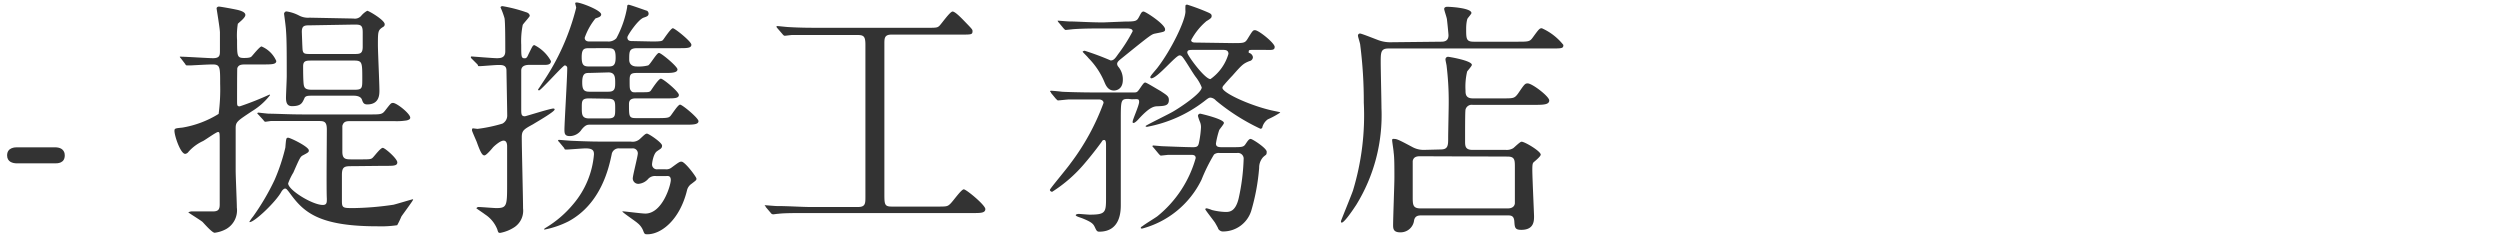
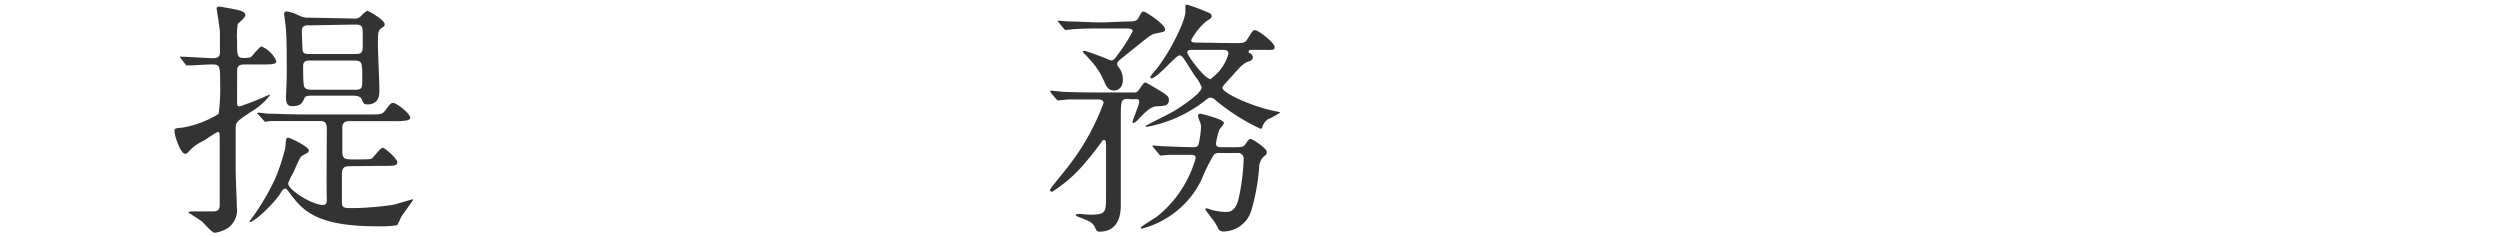
<svg xmlns="http://www.w3.org/2000/svg" viewBox="0 0 232 22">
  <defs>
    <style>.cls-1{fill:#333;}.cls-2{fill:none;}</style>
  </defs>
  <g id="レイヤー_2" data-name="レイヤー 2">
    <g id="レイヤー_1-2" data-name="レイヤー 1">
-       <path class="cls-1" d="M1.59,15.16c-.42,0-.93-.14-.93-.74,0-.75.76-.75.93-.75h3.5c.92,0,.92.63.92.75,0,.74-.67.74-.92.74Z" />
      <path class="cls-1" d="M16.79,5.42c-.1-.11-.1-.11-.1-.16a.07.07,0,0,1,.07,0c.49,0,2.6.14,3,.14.63,0,.65-.27.65-.67,0-.76,0-.86,0-1.71,0-.37-.31-2.18-.31-2.25s.1-.16.21-.16,1.16.18,1.79.32c.25.07.67.19.67.46s-.6.7-.7.82A6.82,6.82,0,0,0,22,3.73c0,1.48,0,1.65.65,1.65s.67-.12.74-.19.72-.88.88-.88a2.58,2.58,0,0,1,1.37,1.35c0,.32-.44.32-1.23.32H22.88c-.44,0-.74,0-.86.35C22,6.51,22,8.9,22,9.34s0,.53.25.53A27.8,27.8,0,0,0,25,8.78s.06,0,.06.05a6.14,6.14,0,0,1-1.66,1.48c-1.4.93-1.53,1-1.53,1.6v3.9c0,.55.11,3,.11,3.45a2,2,0,0,1-1,2,3,3,0,0,1-1.06.34c-.24,0-1-.88-1.12-1s-1.32-.86-1.32-.89.23-.09.28-.09h2c.49,0,.63-.18.63-.65,0-.88,0-4.84,0-5.65,0-1,0-1.07-.16-1.07s-1.16.72-1.39.84a4.06,4.06,0,0,0-1.35,1,.45.45,0,0,1-.3.19c-.44,0-1-1.67-1-2.13,0-.24.07-.24.74-.31a9.28,9.28,0,0,0,3.36-1.27,17.35,17.35,0,0,0,.14-2.81c0-1.55,0-1.78-.72-1.78-.39,0-1.6.07-2,.09l-.34,0c-.07,0-.12,0-.19-.14Zm15.94,10c-.72,0-1,0-1,.81,0,.35,0,2,0,2.41,0,.67.1.67,1.09.67A27.74,27.74,0,0,0,36.51,19c.3-.07,1.74-.51,1.81-.51s0,0,0,.07-.91,1.29-1.07,1.53a8.5,8.5,0,0,1-.39.81A10.49,10.49,0,0,1,35,21c-5.61,0-6.91-1.42-8.18-3.18-.24-.3-.26-.32-.37-.32s-.26.16-.33.28c-.51.95-2.5,2.83-2.94,2.83,0,0-.05,0-.05,0a3.33,3.33,0,0,1,.35-.51,22,22,0,0,0,2-3.4,17.75,17.75,0,0,0,1-3c.07-.83.07-.92.26-.92s1.92.83,1.92,1.18c0,.16-.05.19-.56.46-.23.12-.3.28-.88,1.6a5.29,5.29,0,0,0-.48,1c0,.61,2.25,2,3.22,2,.39,0,.37-.28.37-.58-.05-.93,0-5.4,0-6.42,0-.79-.28-.79-.85-.79H28.05c-.55,0-2.11,0-2.92,0l-.49.07c-.09,0-.14-.07-.2-.16L24,10.66c-.07-.07-.12-.11-.12-.14s.05-.07.09-.07.86.1,1,.1c.67,0,1.86.07,3.18.07h6.14c1.07,0,1.18,0,1.48-.4.47-.6.51-.67.7-.67.35,0,1.6,1,1.6,1.37,0,.16-.16.2-.3.25a5.6,5.6,0,0,1-1.19.07h-4c-.41,0-.69,0-.81.44,0,.12,0,2,0,2.39,0,.72.32.72.9.72h.68c1,0,1.09,0,1.27-.19s.7-.88.9-.88,1.35,1,1.35,1.35-.44.32-1.25.32Zm.07-13.7a.78.78,0,0,0,.7-.23A2,2,0,0,1,34.08,1c.14,0,1.62.86,1.62,1.25,0,.16-.07.21-.23.3-.4.28-.4.42-.4,1.65,0,.6.14,3.54.14,4.19,0,.37,0,1.3-1.13,1.3-.33,0-.4-.18-.49-.44s-.39-.37-.76-.37H29c-.42,0-.67,0-.76.26-.19.41-.3.71-1.14.71-.42,0-.56-.27-.56-.78,0-.28.07-1.67.07-2,0-2.18,0-3.37-.07-4.25,0-.25-.18-1.53-.18-1.55s.05-.21.23-.21a3.63,3.63,0,0,1,1.14.37,1.78,1.78,0,0,0,1,.21Zm-4,.63c-.51,0-.79,0-.79.6,0,0,.05,1.53.07,1.67.05.39.23.39.77.39h4c.53,0,.81,0,.81-.67V3c0-.7-.21-.72-.81-.72Zm.14,3.27c-.51,0-.81,0-.81.53,0,.35,0,1.48.07,1.78s.25.4.79.4h3.87c.76,0,.76-.14.76-1,0-1.53,0-1.71-.76-1.71Z" />
-       <path class="cls-1" d="M43.78,5.45a.26.26,0,0,1-.09-.14s0-.07.07-.07,2,.16,2.32.16.81,0,.81-.63c0-.88,0-2.71-.07-3.08a7.22,7.22,0,0,0-.37-1c0-.07.09-.12.18-.12a13.46,13.46,0,0,1,2.18.56c.28.07.35.25.35.34s-.58.7-.65.84a7.52,7.52,0,0,0-.14,1.85c0,1.11,0,1.25.33,1.25.16,0,.23-.11.34-.37.38-.76.4-.85.56-.85a3.59,3.59,0,0,1,1.53,1.48c0,.32-.32.35-.56.35H49.16c-.21,0-.79,0-.79.53s0,3,0,3.52,0,.72.34.72c.1,0,2.34-.72,2.65-.72,0,0,.11,0,.11.09,0,.21-1.67,1.16-2,1.37-.86.47-1.05.58-1.05,1.21,0,1,.12,5.65.12,6.6a1.84,1.84,0,0,1-.77,1.72,3.56,3.56,0,0,1-1.34.55c-.16,0-.19,0-.28-.32A2.93,2.93,0,0,0,45,19.89c-.12-.1-.79-.54-.79-.56s.09-.12.18-.12c.28,0,1.44.1,1.67.1,1,0,1-.23,1-2.3,0-.53,0-2.92,0-3.4,0-.14,0-.56-.33-.56s-.93.56-1,.65-.6.72-.77.72-.32-.12-.72-1.25c-.07-.17-.44-1-.44-1.07s0-.19.1-.19l.41.05a13.92,13.92,0,0,0,2.32-.49.85.85,0,0,0,.44-.79c0-.34-.07-4-.07-4.14,0-.51-.41-.51-.74-.51s-1.53.11-1.74.11-.11,0-.21-.16Zm16.76-1.6c.86,0,.91-.05,1-.16s.72-1.07.9-1.07,1.72,1.23,1.72,1.53-.37.32-1,.32h-4c-.77,0-.77.28-.77,1.07,0,.44.3.63.7.63a3.57,3.57,0,0,0,1.06-.1c.21-.11.79-1.16,1-1.16s1.72,1.26,1.72,1.53-.4.33-1,.33H59.1c-.58,0-.67.14-.67.67,0,.74,0,.83.14,1s.21.12,1,.12c.58,0,.72,0,.84-.17s.71-1.09.92-1.09S63,8.51,63,8.81s-.39.32-1,.32h-3c-.49,0-.63.19-.63.54,0,1.13,0,1.29.63,1.29h2.18c.83,0,.88-.07,1-.16s.72-1.09.93-1.09,1.71,1.25,1.71,1.53-.39.33-1,.33H54.79c-.27,0-.44,0-.81.44a1.32,1.32,0,0,1-1.09.62c-.46,0-.51-.21-.51-.6,0-.6.26-4.8.26-5.7a.24.24,0,0,0-.23-.26c-.17,0-2.21,2.32-2.39,2.32a.1.1,0,0,1-.09-.09c.11-.14.3-.44.39-.58a21.71,21.71,0,0,0,3.15-7c0-.07-.09-.35-.09-.42s.12-.07.14-.07c.37,0,2.27.72,2.27,1.11,0,.21-.26.28-.53.37a6,6,0,0,0-1,1.79c0,.35.35.35.44.35h1.69a1,1,0,0,0,.81-.3,9.5,9.5,0,0,0,1-2.88c0-.11,0-.23.14-.23S60,1,60.05,1a.34.34,0,0,1,.14.26c0,.23-.18.28-.44.37-.53.16-1.53,1.67-1.53,1.83,0,.35.28.35.44.35Zm-2,9.29a1,1,0,0,0,.88-.28c.3-.27.46-.46.62-.46s1.4.83,1.4,1.11-.17.3-.49.54-.44,1.08-.44,1.2a.45.45,0,0,0,.51.46h.74a.77.77,0,0,0,.56-.16c.69-.51.76-.55.92-.55.33,0,1.39,1.43,1.39,1.57s0,.14-.46.49a1,1,0,0,0-.42.62c-.69,2.79-2.43,4.06-3.66,4.06-.23,0-.28,0-.39-.3a1.67,1.67,0,0,0-.54-.74c-.2-.19-1.57-1.09-1.39-1.09s1.79.21,2.11.21c1.6,0,2.37-2.65,2.37-3.11s-.33-.37-.47-.37h-.88a.87.87,0,0,0-.72.23,1.35,1.35,0,0,1-.92.49.51.51,0,0,1-.54-.49c0-.3.47-2.06.47-2.34a.46.46,0,0,0-.51-.46H57.48a.66.66,0,0,0-.72.58c-.25,1.16-.95,4.54-4,6.19a8.56,8.56,0,0,1-2.2.76c-.05,0-.07,0-.07-.05a1.27,1.27,0,0,1,.23-.16,10,10,0,0,0,2.48-2.15,8.16,8.16,0,0,0,1.92-4.62c0-.34-.11-.55-.78-.55-.26,0-1.58.11-1.79.11s-.14-.07-.21-.16l-.44-.53c-.09-.09-.11-.12-.11-.14s0-.07.09-.07,1.09.09,1.3.09c1.62.07,2.2.07,2.89.07ZM54.77,4.47c-.53,0-.79,0-.79.84s.26.86.79.86h1.58c.48,0,.78,0,.78-.82s-.2-.88-.78-.88Zm-.09,2.3c-.33,0-.65,0-.65.86,0,.62.11.88.65.88h1.78c.56,0,.63-.26.63-.79s0-1-.63-1Zm0,2.36c-.69,0-.69.23-.69.86s0,1,.69,1h1.72c.69,0,.69-.23.69-.9s0-.93-.69-.93Z" />
-       <path class="cls-1" d="M76.23,3.25c-1.77,0-2.55,0-2.78,0l-.61.07c-.09,0-.16-.07-.23-.16l-.44-.51a1.24,1.24,0,0,1-.12-.16s0-.07.1-.07.88.09,1,.09c1.13.07,2.08.07,3.17.07h9.55c1,0,1.09,0,1.28-.16s1-1.35,1.25-1.35.88.67,1.2,1c.58.6.65.67.65.81,0,.33-.11.33-1,.33H82.74c-.67,0-.67.34-.67.88V17.94c0,1,0,1.23.67,1.23H87c.84,0,.93,0,1.21-.28s1-1.32,1.23-1.32,2,1.46,2,1.83-.46.37-1.11.37H75.14c-1.37,0-2.39,0-2.92.07-.1,0-.4.05-.47.05a.29.29,0,0,1-.23-.14l-.46-.54c0-.07-.09-.11-.09-.16s0,0,.09,0,.86.07,1,.07c1.13,0,2.34.09,3.17.09h4.38c.68,0,.7-.3.7-.91V4.15c0-.74-.14-.9-.7-.9Z" />
      <path class="cls-1" d="M104.73,9.18c-.72,0-.72.09-.72,2,0,1.16,0,7.21,0,7.79s0,2.53-2,2.53c-.21,0-.26-.1-.4-.4s-.25-.48-1.22-.86c-.26-.09-.56-.18-.56-.27s.21-.12.28-.12.88.07,1,.07c1.51,0,1.53-.21,1.53-1.6s0-3.41,0-4.82c0-.21,0-.51-.17-.51s-.2.12-.25.19-.72,1-1.58,2a13.15,13.15,0,0,1-3,2.62c-.07,0-.21-.07-.21-.18s1.6-2,1.9-2.44a21.49,21.49,0,0,0,3.08-5.63c0-.21-.21-.32-.42-.32-1.13,0-1.9,0-2.8,0-.12,0-.93.09-1,.09s-.11-.07-.21-.16l-.44-.53c0-.07-.09-.12-.09-.14a.07.07,0,0,1,.07-.07c.16,0,.88.07,1,.09s1.86.07,3,.07h3.66c.33,0,.35,0,.65-.44s.35-.48.46-.48,1.19.67,1.4.78c.6.4.78.49.78.84,0,.53-.39.55-1,.58-.39,0-.78.07-1.8,1.18-.07.09-.35.37-.47.37s-.09-.09-.09-.12c0-.2.6-1.5.6-1.83s-.14-.25-.69-.25ZM104.4,2c1,0,1.09-.05,1.28-.39s.25-.54.44-.54,2,1.18,2,1.65c0,.23-.09.23-.9.39-.35.07-.37.07-3.09,2.27-.3.24-.46.37-.46.56a.46.46,0,0,0,.09.23,1.82,1.82,0,0,1,.44,1.23c0,1-.76,1-.83,1-.53,0-.74-.46-.86-.74A7,7,0,0,0,101,5.38c-.06-.1-.53-.54-.53-.58s.14-.09.19-.09a25.12,25.12,0,0,1,2.41.9c.25,0,.39-.14.69-.58a14.6,14.6,0,0,0,1.35-2.13c0-.23-.28-.26-.58-.26h-2.23c-.65,0-1.81,0-2.73.07l-.67.07c-.07,0-.12-.07-.21-.16l-.44-.53a.31.31,0,0,1-.1-.17s0,0,.07,0,.86.07,1,.07c.68,0,1.88.09,3.18.09Zm2.65,11.7c-.1-.09-.1-.11-.1-.13a.07.07,0,0,1,.07-.07l.84.07c.14,0,2.15.09,2.87.09.49,0,.49-.19.58-.65a9.4,9.4,0,0,0,.14-1.16,1.25,1.25,0,0,0-.09-.53,3.68,3.68,0,0,1-.19-.56.21.21,0,0,1,.23-.21s2.18.49,2.18.86c0,.12-.39.56-.44.67a7.93,7.93,0,0,0-.3,1.23c0,.28.16.35.54.35h.78c1.09,0,1.23,0,1.42-.28s.32-.49.48-.49,1.49.86,1.49,1.19-.07.25-.33.5a1.45,1.45,0,0,0-.37,1,19.47,19.47,0,0,1-.74,4,2.74,2.74,0,0,1-2.55,1.9.52.52,0,0,1-.51-.25c0-.07-.23-.44-.28-.54s-.92-1.2-.92-1.27.09-.09.13-.09a3.11,3.11,0,0,1,.49.16,6,6,0,0,0,1.25.18c.35,0,.93,0,1.23-1.27a19.4,19.4,0,0,0,.46-3.62.53.53,0,0,0-.62-.58h-1.6a.7.7,0,0,0-.53.14,15.94,15.94,0,0,0-1.16,2.34A8.57,8.57,0,0,1,106,21.21c-.07,0-.14,0-.14-.07A.26.26,0,0,1,106,21c.37-.28,1-.65,1.39-.92a10.62,10.62,0,0,0,3.57-5.41c0-.27-.21-.3-.42-.3-.69,0-1.44,0-2.13,0l-.67.07c-.07,0-.12-.07-.21-.16ZM114.39,4c1,0,1.14,0,1.37-.37.47-.76.51-.83.7-.83.35,0,1.83,1.2,1.83,1.55s-.3.28-1,.28h-1c-.32,0-.41,0-.41.16s0,.09.14.16.25.24.25.37a.38.38,0,0,1-.32.35c-.58.23-.7.35-1.6,1.37-.12.12-.67.72-.77.86a.4.4,0,0,0-.14.25c0,.47,2.65,1.69,4.73,2.13.56.12.63.12.63.17a7.6,7.6,0,0,1-1.14.62,1.31,1.31,0,0,0-.51.72c0,.09-.09.16-.18.16a19.14,19.14,0,0,1-4.13-2.62.78.78,0,0,0-.49-.27c-.18,0-.25.07-.64.37a12.42,12.42,0,0,1-5.27,2.34s-.13,0-.13-.07,2.17-1.11,2.59-1.37c.67-.39,2.62-1.69,2.62-2.22a3.91,3.91,0,0,0-.58-1c-.35-.49-.81-1.3-1.16-1.77-.09-.11-.16-.2-.32-.2-.35,0-2.07,2.13-2.62,2.13,0,0-.09,0-.09-.12s.6-.76.69-.9c1.28-1.67,2.57-4.36,2.57-5.19a4.61,4.61,0,0,1,0-.51c0-.1.09-.12.16-.12a19.5,19.5,0,0,1,1.93.72c.25.11.34.18.34.32s0,.21-.48.49a5.94,5.94,0,0,0-1.42,1.76c0,.23.28.23.44.23Zm-3.63.63c-.38,0-.58,0-.58.25s1.62,2.46,2.15,2.46A4.34,4.34,0,0,0,114,5c0-.37-.32-.37-.51-.37Z" />
-       <path class="cls-1" d="M133.7,3.87c.25,0,.72,0,.72-.6,0-.09-.07-.84-.14-1.44,0-.16-.26-.86-.26-1s.14-.2.28-.2c.3,0,2.25.11,2.25.58,0,.09-.33.44-.37.53s-.12.42-.12.93c0,.92,0,1.2.7,1.2h4c1.09,0,1.2,0,1.48-.39.56-.77.63-.86.84-.86a5.29,5.29,0,0,1,2,1.55c0,.33-.12.33-1.23.33h-15c-.72,0-.72.37-.72,1.29,0,.68.07,3.62.07,4.22a15.85,15.85,0,0,1-2.34,9c-.23.35-1.09,1.65-1.35,1.65-.07,0-.07-.1-.07-.14s1-2.48,1.12-2.85a24,24,0,0,0,1-8.14,41.49,41.49,0,0,0-.33-5.35c0-.14-.21-.75-.21-.86a.19.19,0,0,1,.19-.21c.14,0,1.46.53,1.74.63a3.2,3.2,0,0,0,1.18.18Zm0,10c.69,0,.69-.39.69-1.09,0-.48.05-2.66.05-3.1a27.1,27.1,0,0,0-.19-3.52c0-.1-.11-.54-.11-.63a.24.24,0,0,1,.25-.26c.07,0,2.2.35,2.2.75,0,.11-.39.53-.44.62A6.1,6.1,0,0,0,136,8.39c0,.3,0,.74.67.74h2.78c1,0,1.09,0,1.42-.44.6-.88.65-.95.9-.95.42,0,2,1.21,2,1.58s-.48.41-1.23.41h-5.88a.59.59,0,0,0-.63.35c-.05.09-.07.14-.07,3,0,.46,0,.83.7.83h3.08a1.17,1.17,0,0,0,.69-.16c.12-.09.63-.6.77-.6.3,0,1.78.88,1.78,1.2,0,.17-.55.61-.65.7s-.13.21-.13.72c0,.67.16,4.08.16,4.29,0,.44,0,1.27-1.18,1.27-.61,0-.61-.23-.65-.79s-.35-.55-.65-.55h-8c-.31,0-.56.07-.65.44a1.26,1.26,0,0,1-1.3,1.13c-.6,0-.65-.32-.65-.65,0-.69.12-3.77.12-4.42,0-1.07,0-1.86-.07-2.34,0-.17-.14-1-.14-1.14s.09-.12.18-.12c.26,0,.47.1,1.69.75a2.15,2.15,0,0,0,1.07.27Zm-1.93.63c-.35,0-.6.09-.67.44,0,.12,0,3,0,3.31,0,.75,0,1.09.74,1.09h8.09c.3,0,.6-.11.65-.46V15.53c0-.67,0-1-.68-1Z" />
-       <rect class="cls-2" width="232" height="22" />
    </g>
  </g>
</svg>